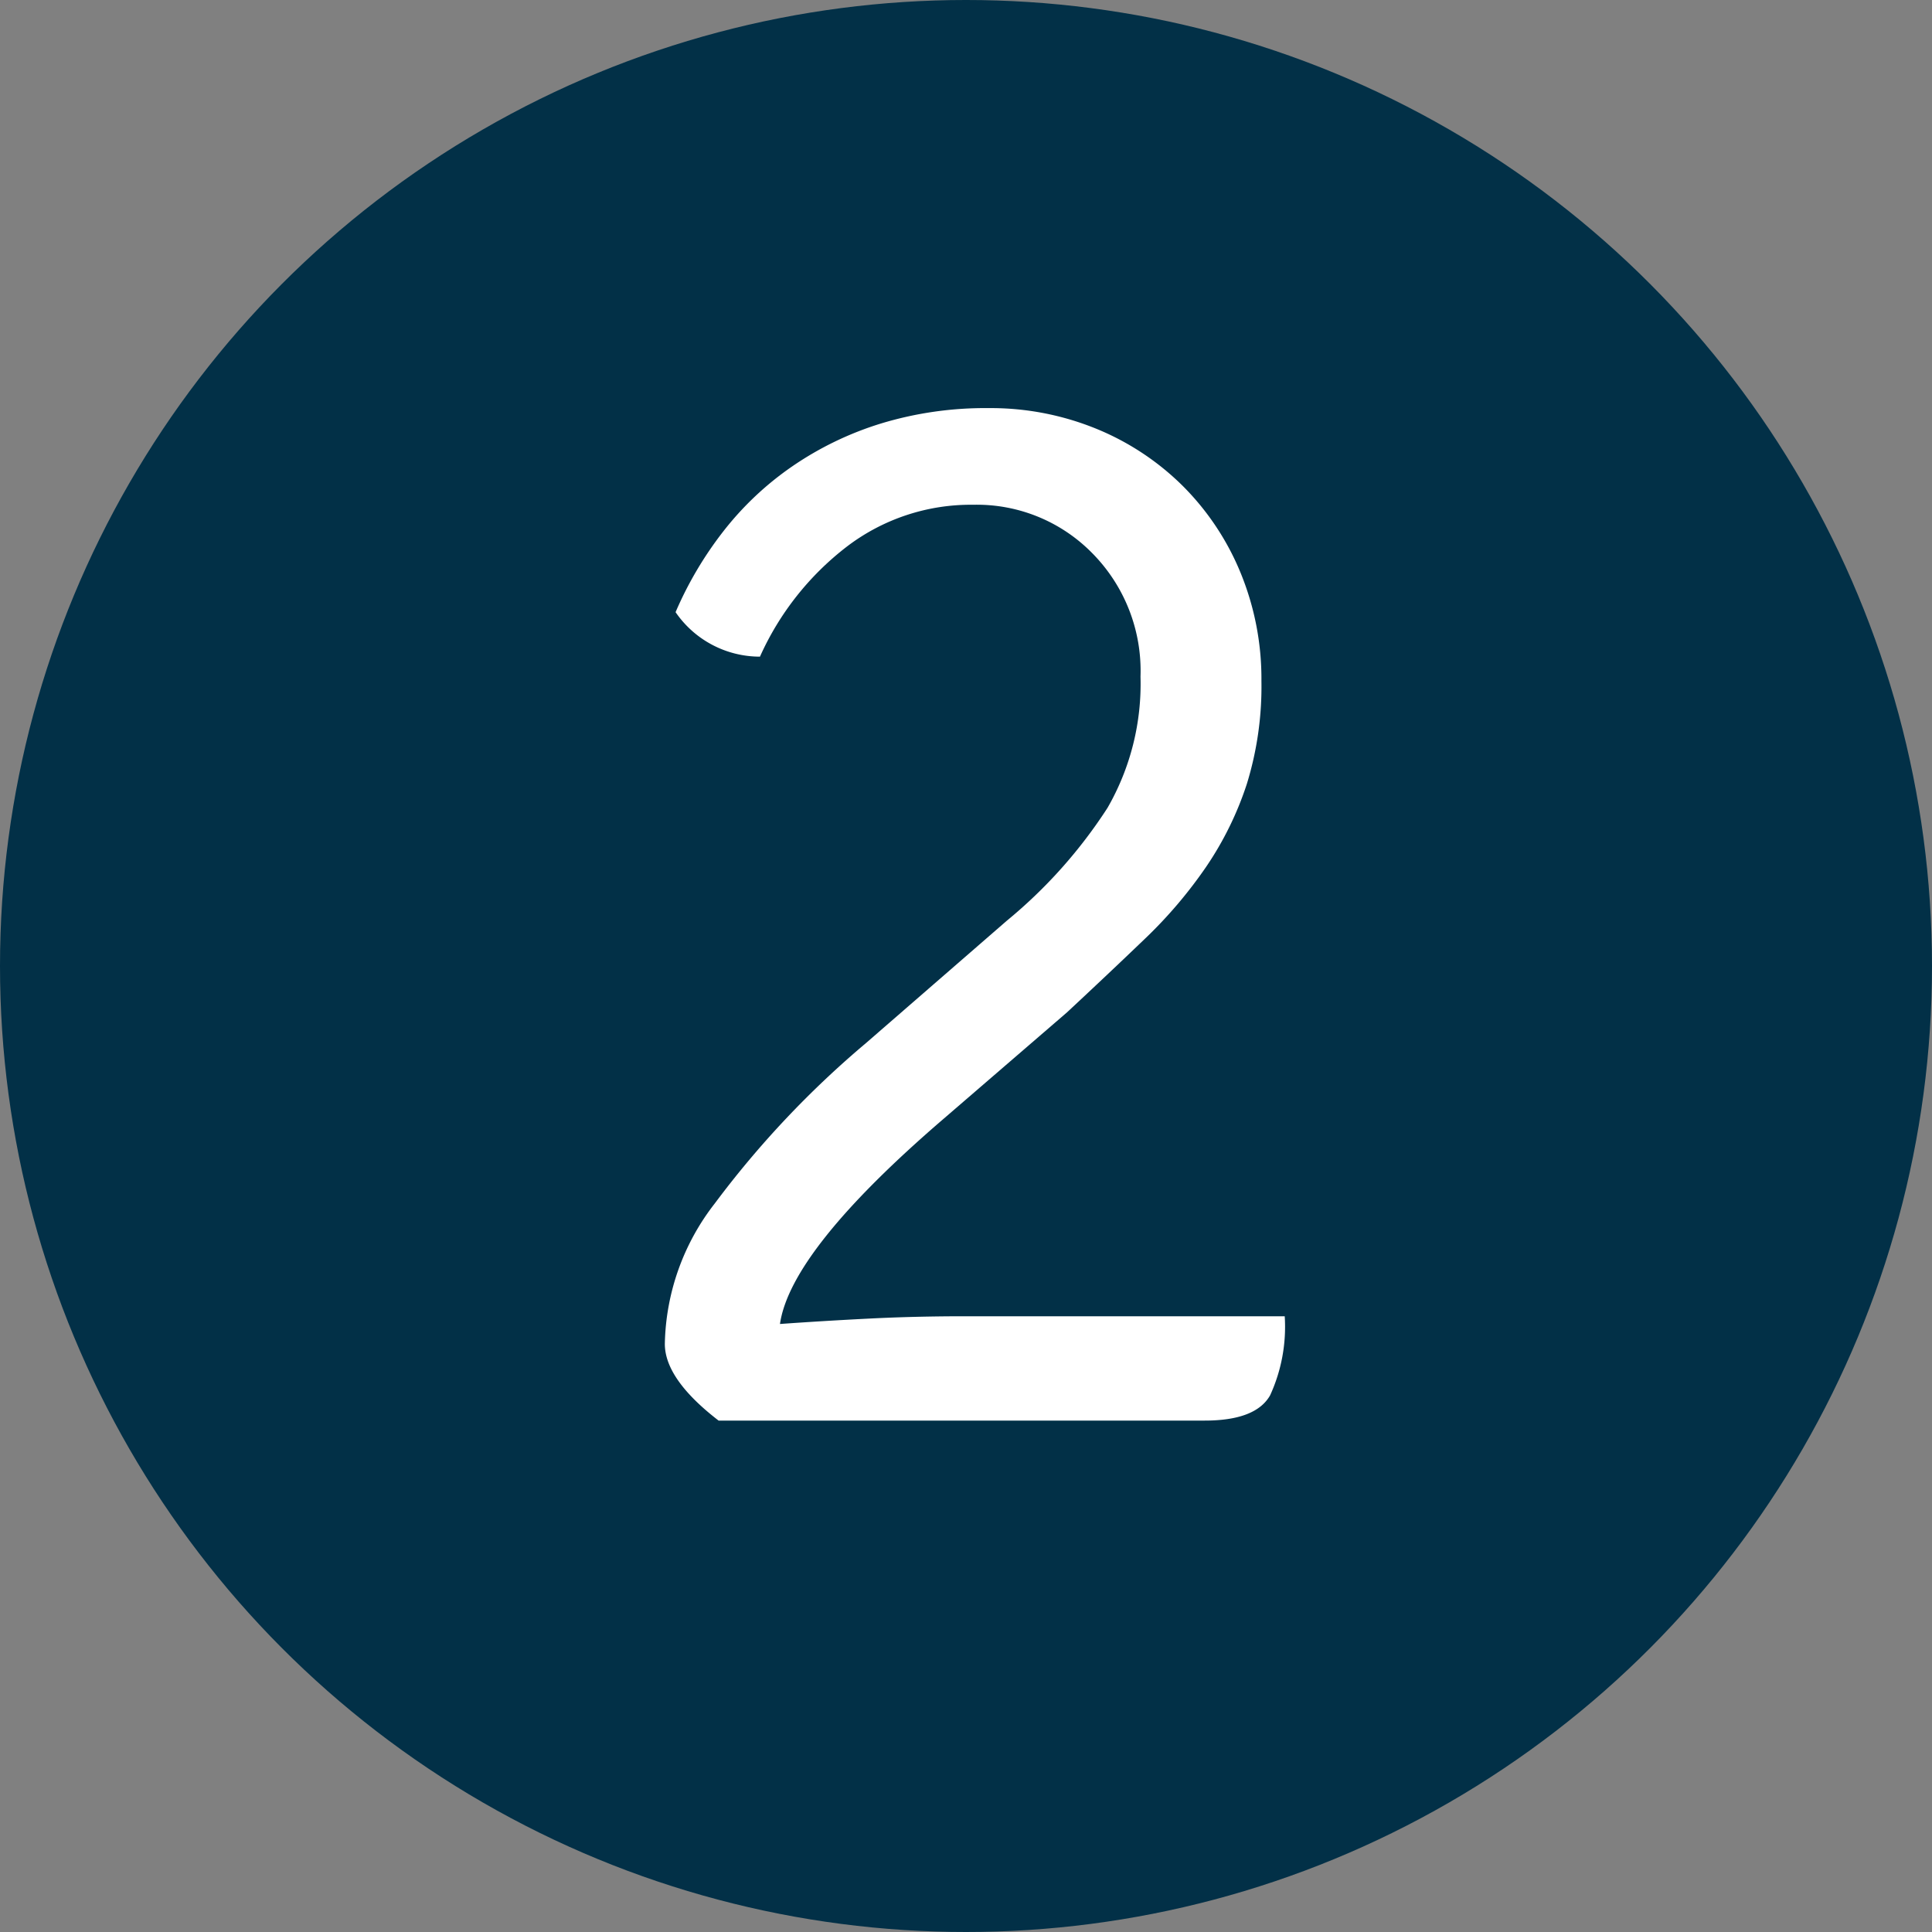
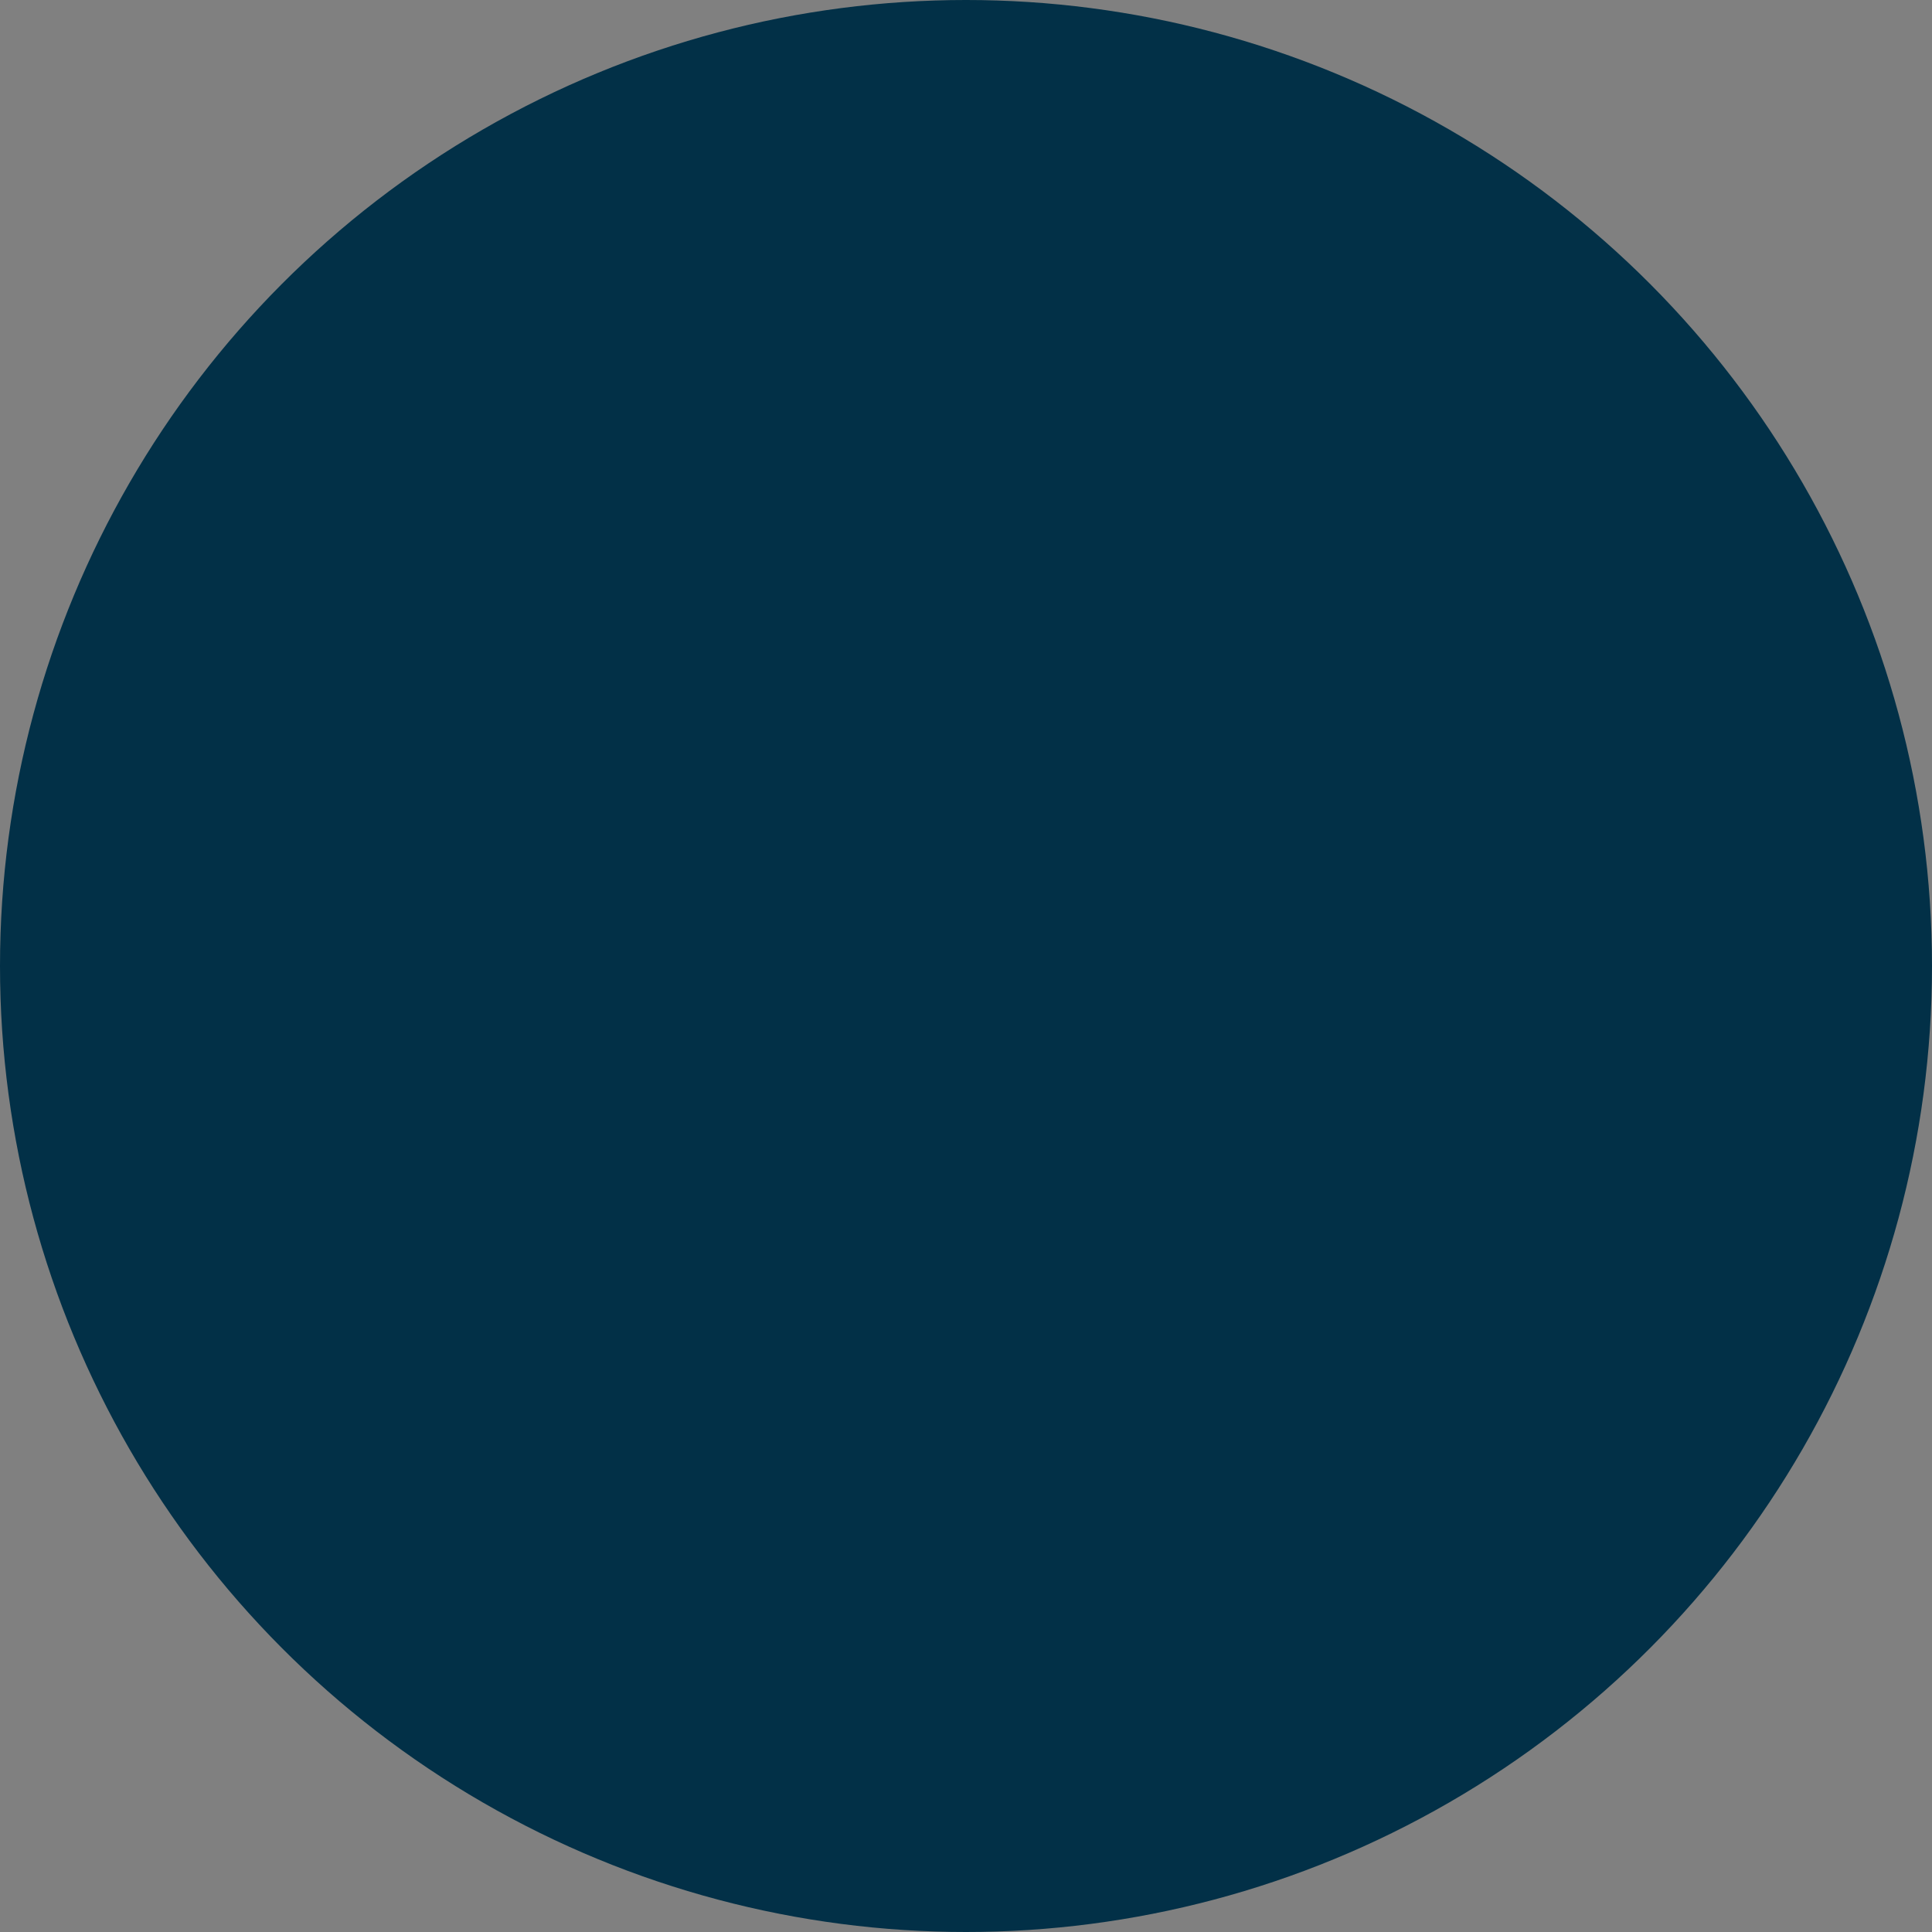
<svg xmlns="http://www.w3.org/2000/svg" width="34" height="34" viewBox="0 0 34 34">
  <rect x="0" y="0" width="34" height="34" fill="#808080" stroke="none" />
  <defs>
    <style>.a{fill:#023047;}.b{fill:#fff;}</style>
  </defs>
  <g transform="translate(-1151 -1443)">
    <circle class="a" cx="17" cy="17" r="17" transform="translate(1151 1443)" />
-     <path class="b" d="M12.609-1.836a2.889,2.889,0,0,1-.257,1.391Q12.1,0,11.2,0H2.646Q1.7-.729,1.7-1.35a4.145,4.145,0,0,1,.878-2.47A16.859,16.859,0,0,1,5.238-6.642L7.722-8.8a8.634,8.634,0,0,0,1.769-1.984,4.375,4.375,0,0,0,.58-2.309,2.943,2.943,0,0,0-.851-2.174,2.844,2.844,0,0,0-2.093-.85,3.594,3.594,0,0,0-2.214.729,5.038,5.038,0,0,0-1.539,1.944,1.8,1.8,0,0,1-1.485-.783,6.454,6.454,0,0,1,.837-1.418,5.458,5.458,0,0,1,1.215-1.147,5.738,5.738,0,0,1,1.566-.756,6.31,6.31,0,0,1,1.89-.27,4.913,4.913,0,0,1,1.9.365,4.661,4.661,0,0,1,1.525,1.012,4.661,4.661,0,0,1,1.012,1.526,4.913,4.913,0,0,1,.365,1.9,5.812,5.812,0,0,1-.256,1.809,5.779,5.779,0,0,1-.715,1.458,8.028,8.028,0,0,1-1.094,1.283Q9.5-7.857,8.775-7.182L6.615-5.319Q3.915-3,3.726-1.7q.756-.054,1.566-.095t1.674-.041Z" transform="translate(1161 1468)" />
  </g>
</svg>